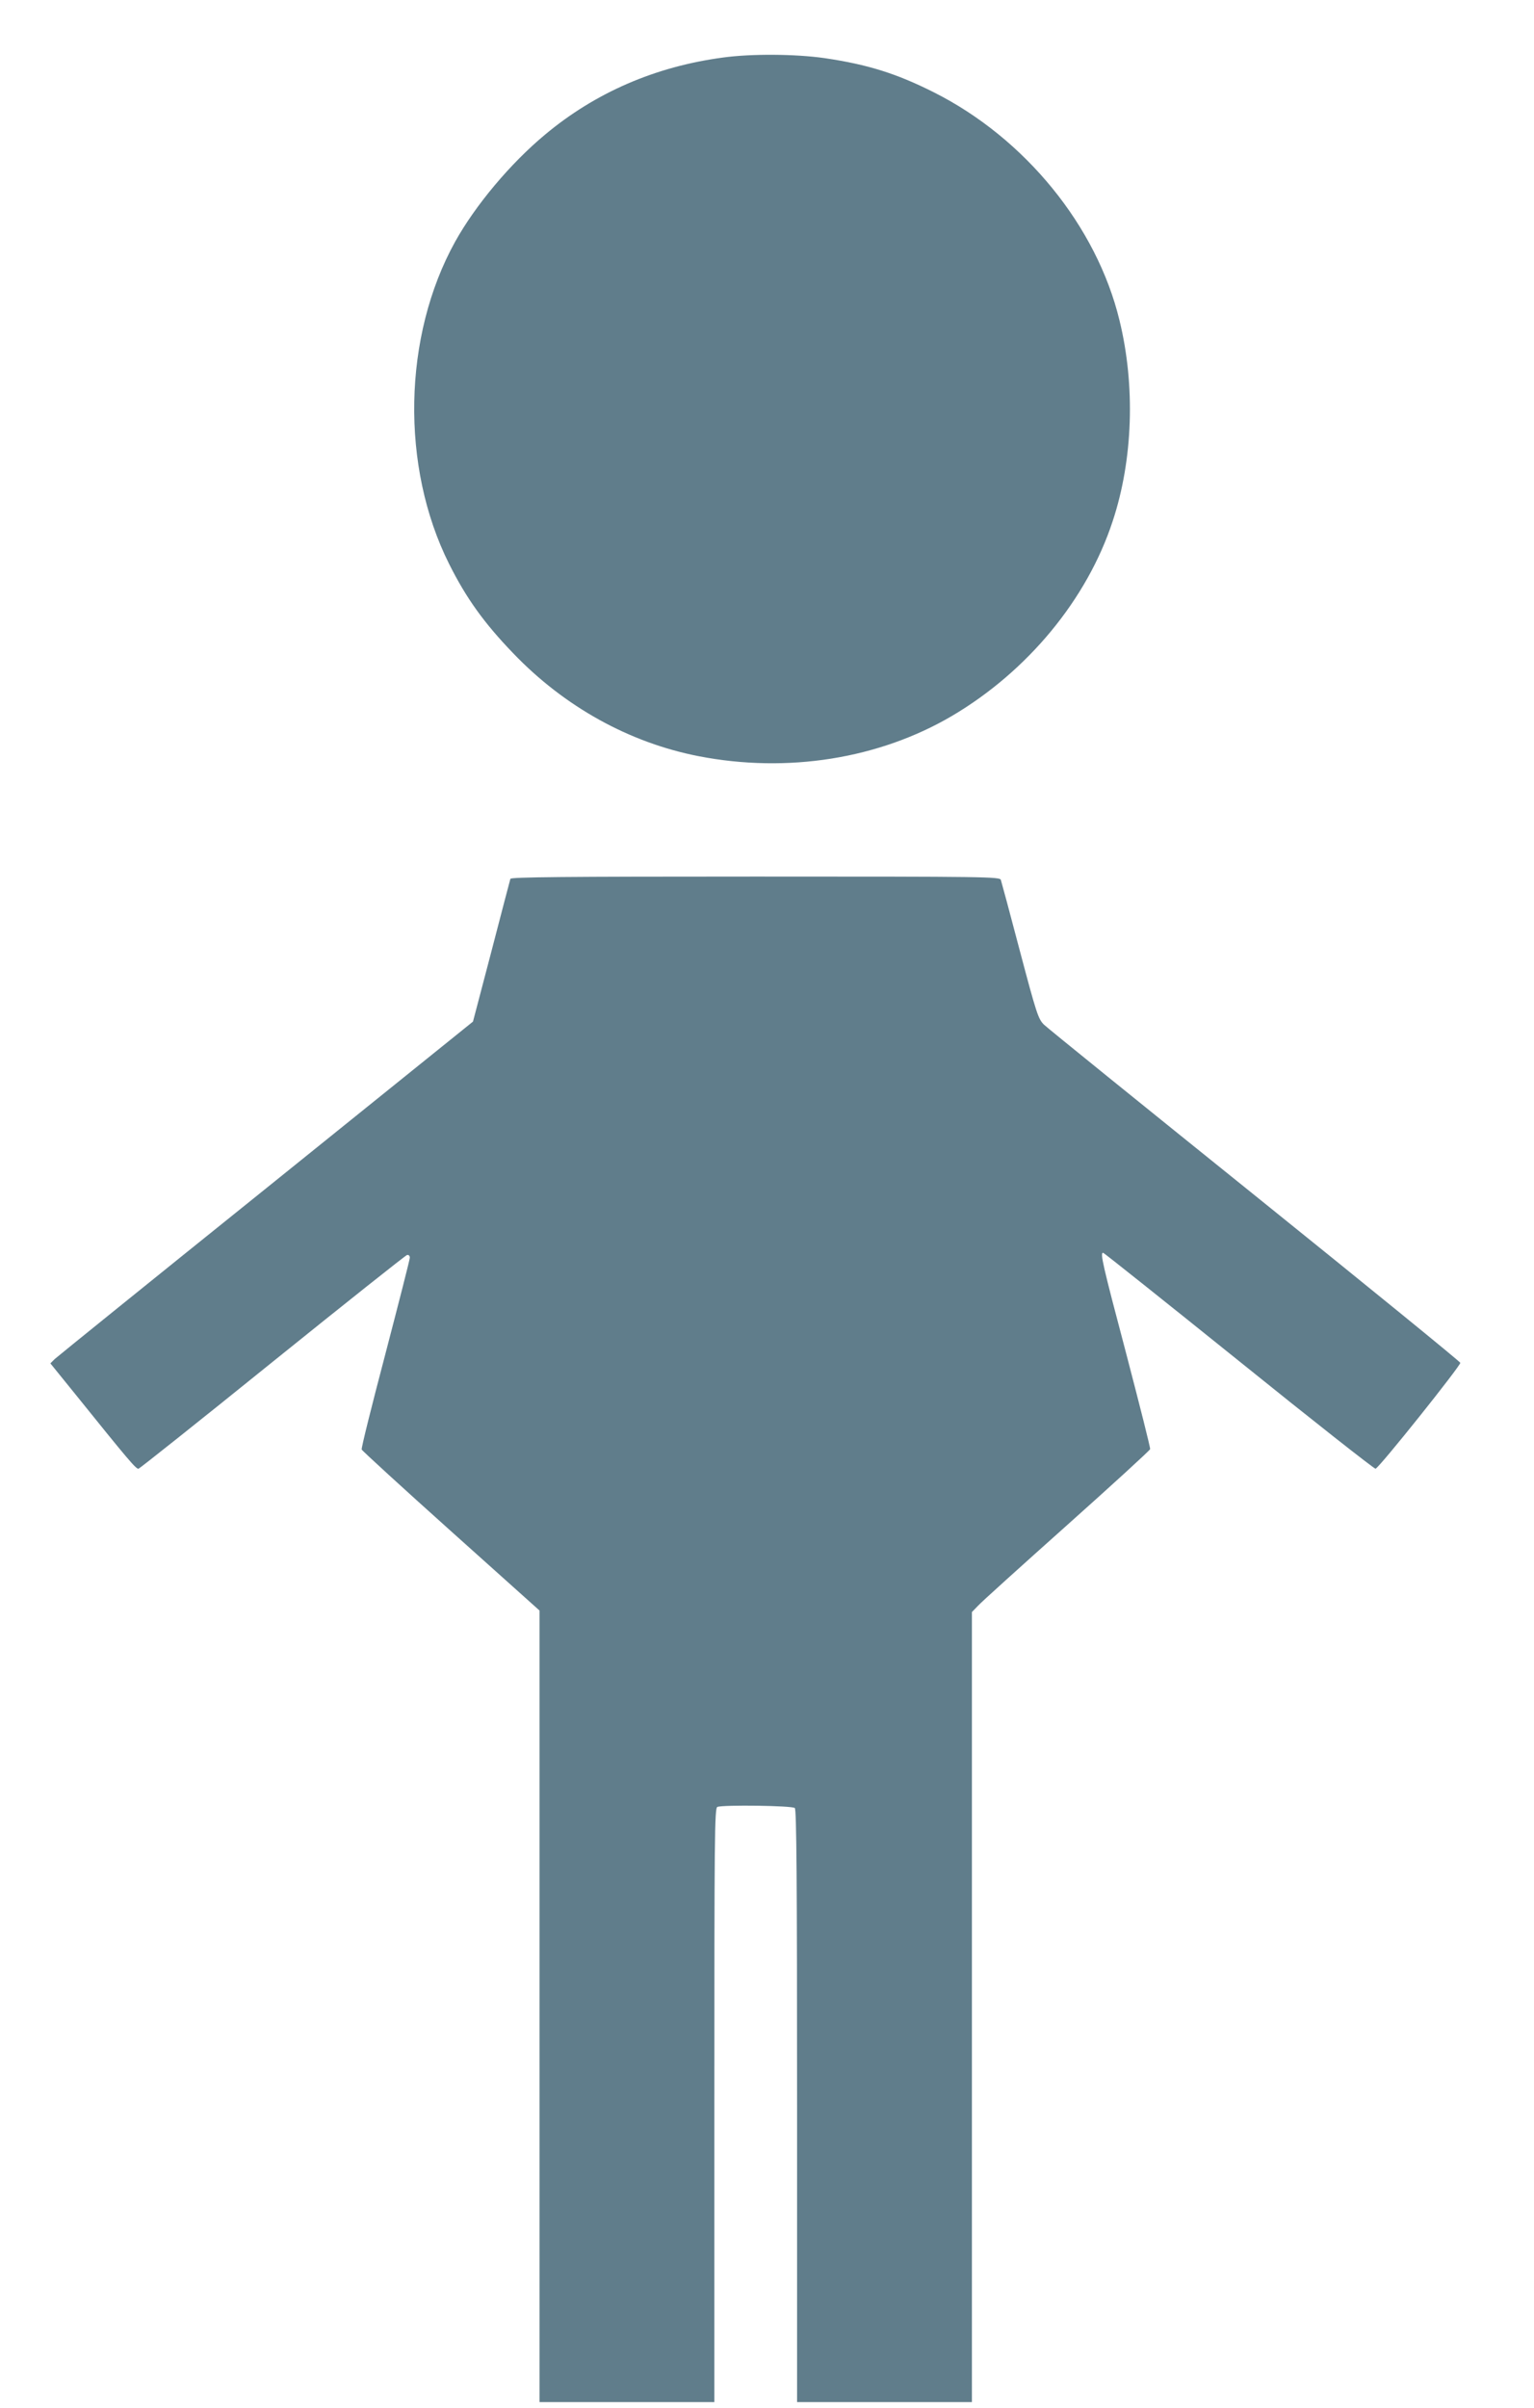
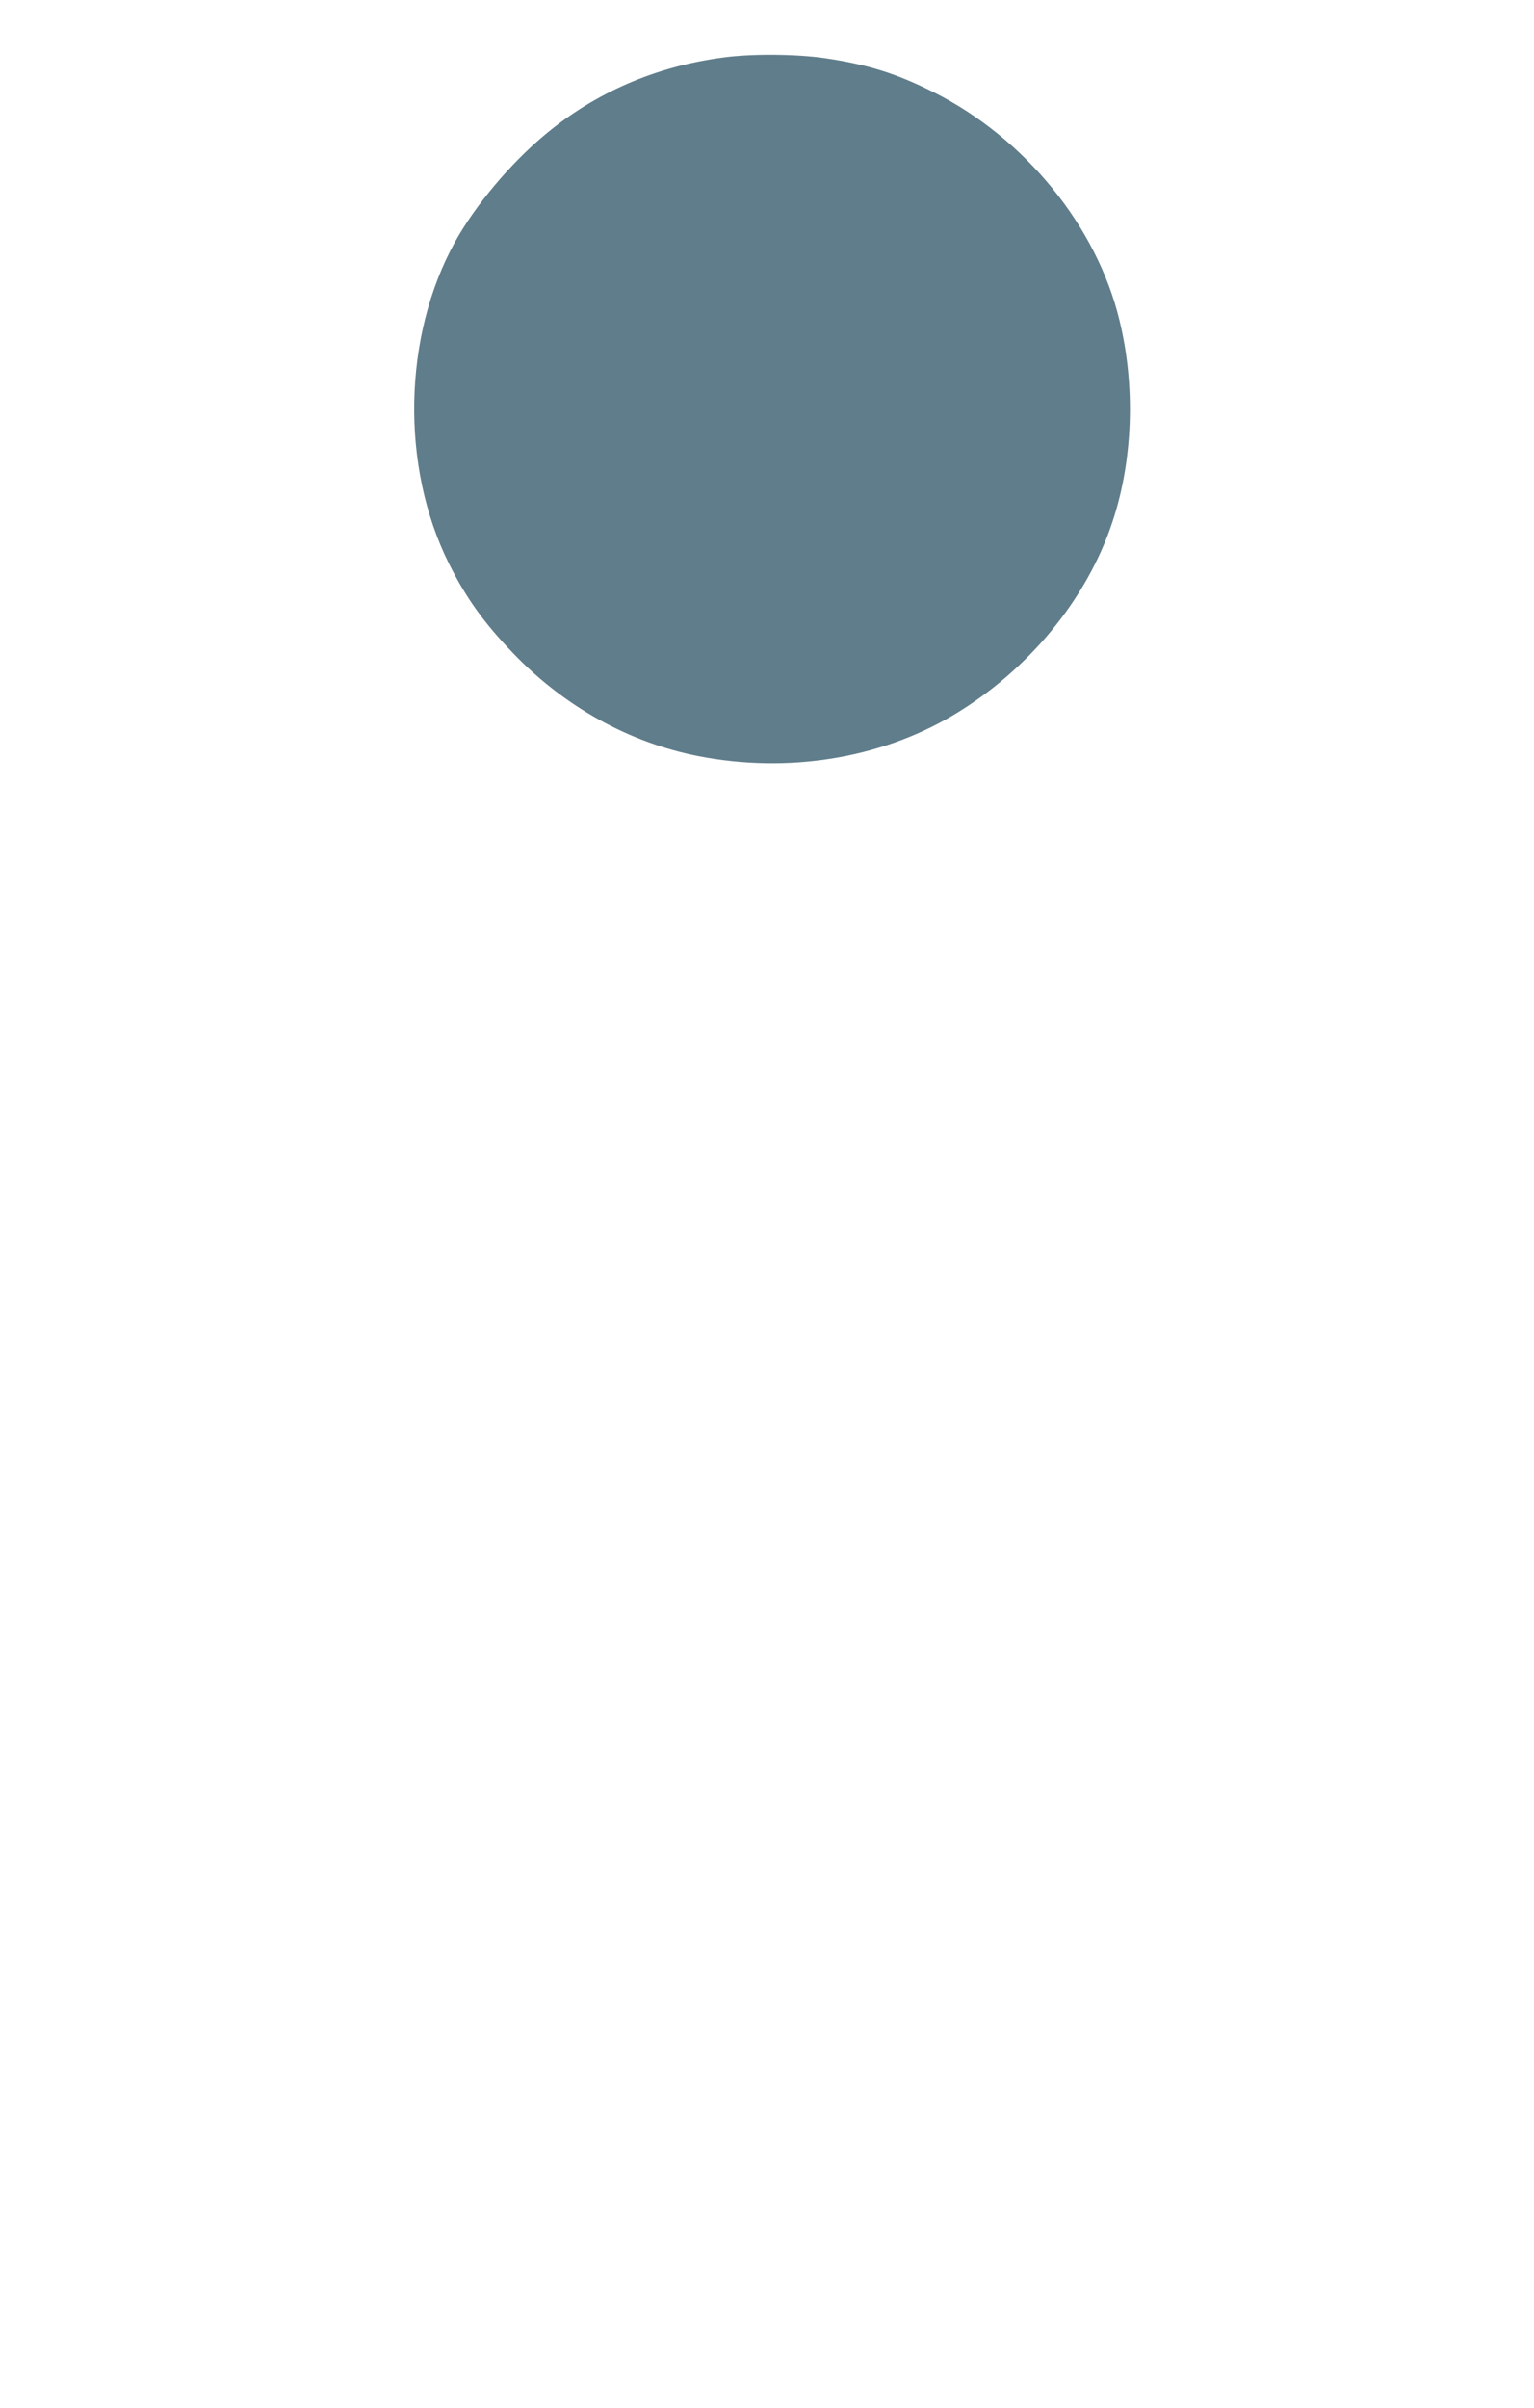
<svg xmlns="http://www.w3.org/2000/svg" version="1.0" width="816pt" height="1280pt" viewBox="0 0 816 1280" preserveAspectRatio="xMidYMid meet">
  <g transform="translate(0,1280) scale(0.1,-0.1)" fill="#607d8b" stroke="none">
    <path d="M3845 12494 c-359 -48 -678 -186 -946 -410 -185 -154 -370 -375 -478 -569 -278 -502 -291 -1196 -32 -1713 91 -182 186 -314 340 -474 273 -285 618 -476 987 -548 473 -92 960 -14 1348 214 402 237 719 620 855 1036 108 326 121 720 36 1067 -121 500 -502 968 -987 1212 -199 100 -351 148 -582 182 -154 22 -389 24 -541 3z" />
-     <path d="M2715 8128 c-2 -7 -48 -181 -101 -386 l-98 -373 -1100 -886 c-606 -487 -1112 -896 -1125 -908 l-23 -23 128 -158 c286 -355 328 -405 341 -402 7 2 328 257 713 568 386 311 707 566 715 568 9 2 15 -4 15 -14 0 -10 -59 -240 -130 -512 -72 -273 -129 -501 -126 -508 2 -6 216 -202 475 -434 l471 -422 0 -2104 0 -2104 465 0 465 0 0 1579 c0 1430 1 1579 16 1585 31 12 399 7 412 -6 9 -9 12 -375 12 -1585 l0 -1573 465 0 465 0 0 2100 0 2100 33 34 c17 19 230 211 472 427 242 216 441 398 443 405 2 7 -56 235 -127 507 -126 476 -140 537 -123 537 4 0 329 -259 722 -575 393 -317 720 -574 727 -573 19 4 454 549 451 563 -2 7 -493 407 -1093 890 -599 482 -1105 891 -1122 908 -30 30 -39 56 -128 392 -52 198 -98 368 -101 377 -5 17 -70 18 -1305 18 -1031 0 -1301 -3 -1304 -12z" />
  </g>
</svg>